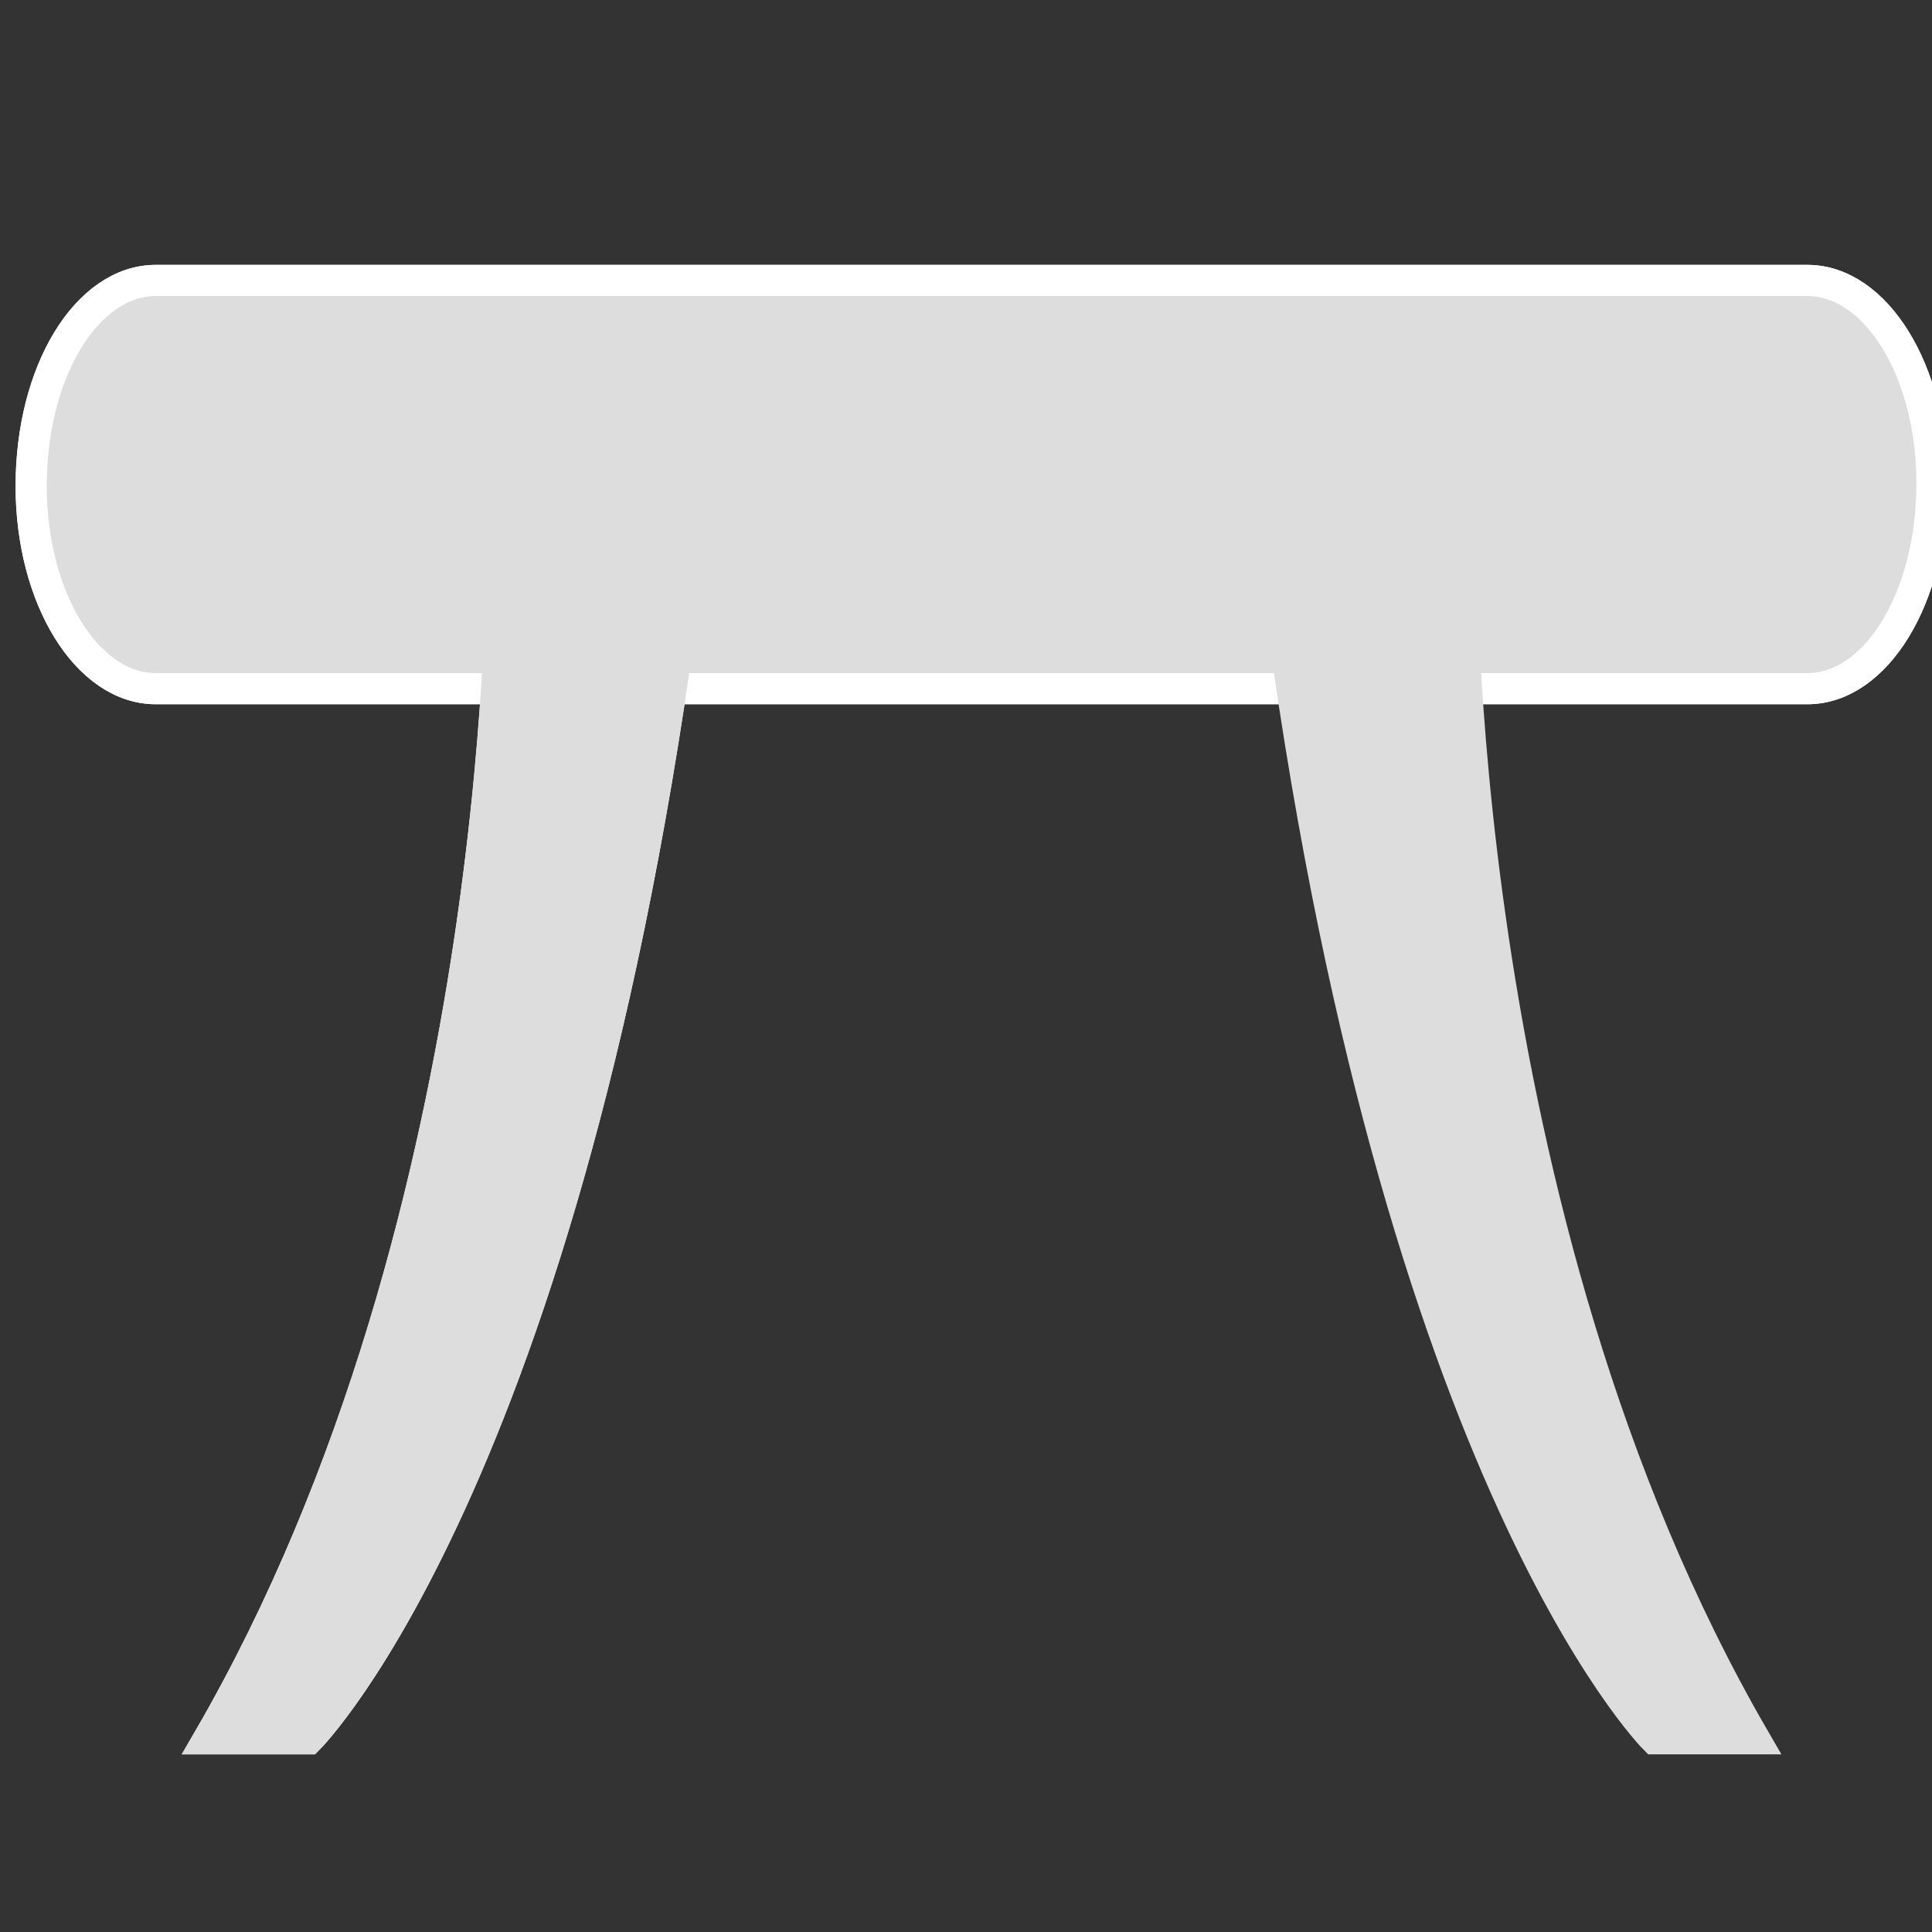
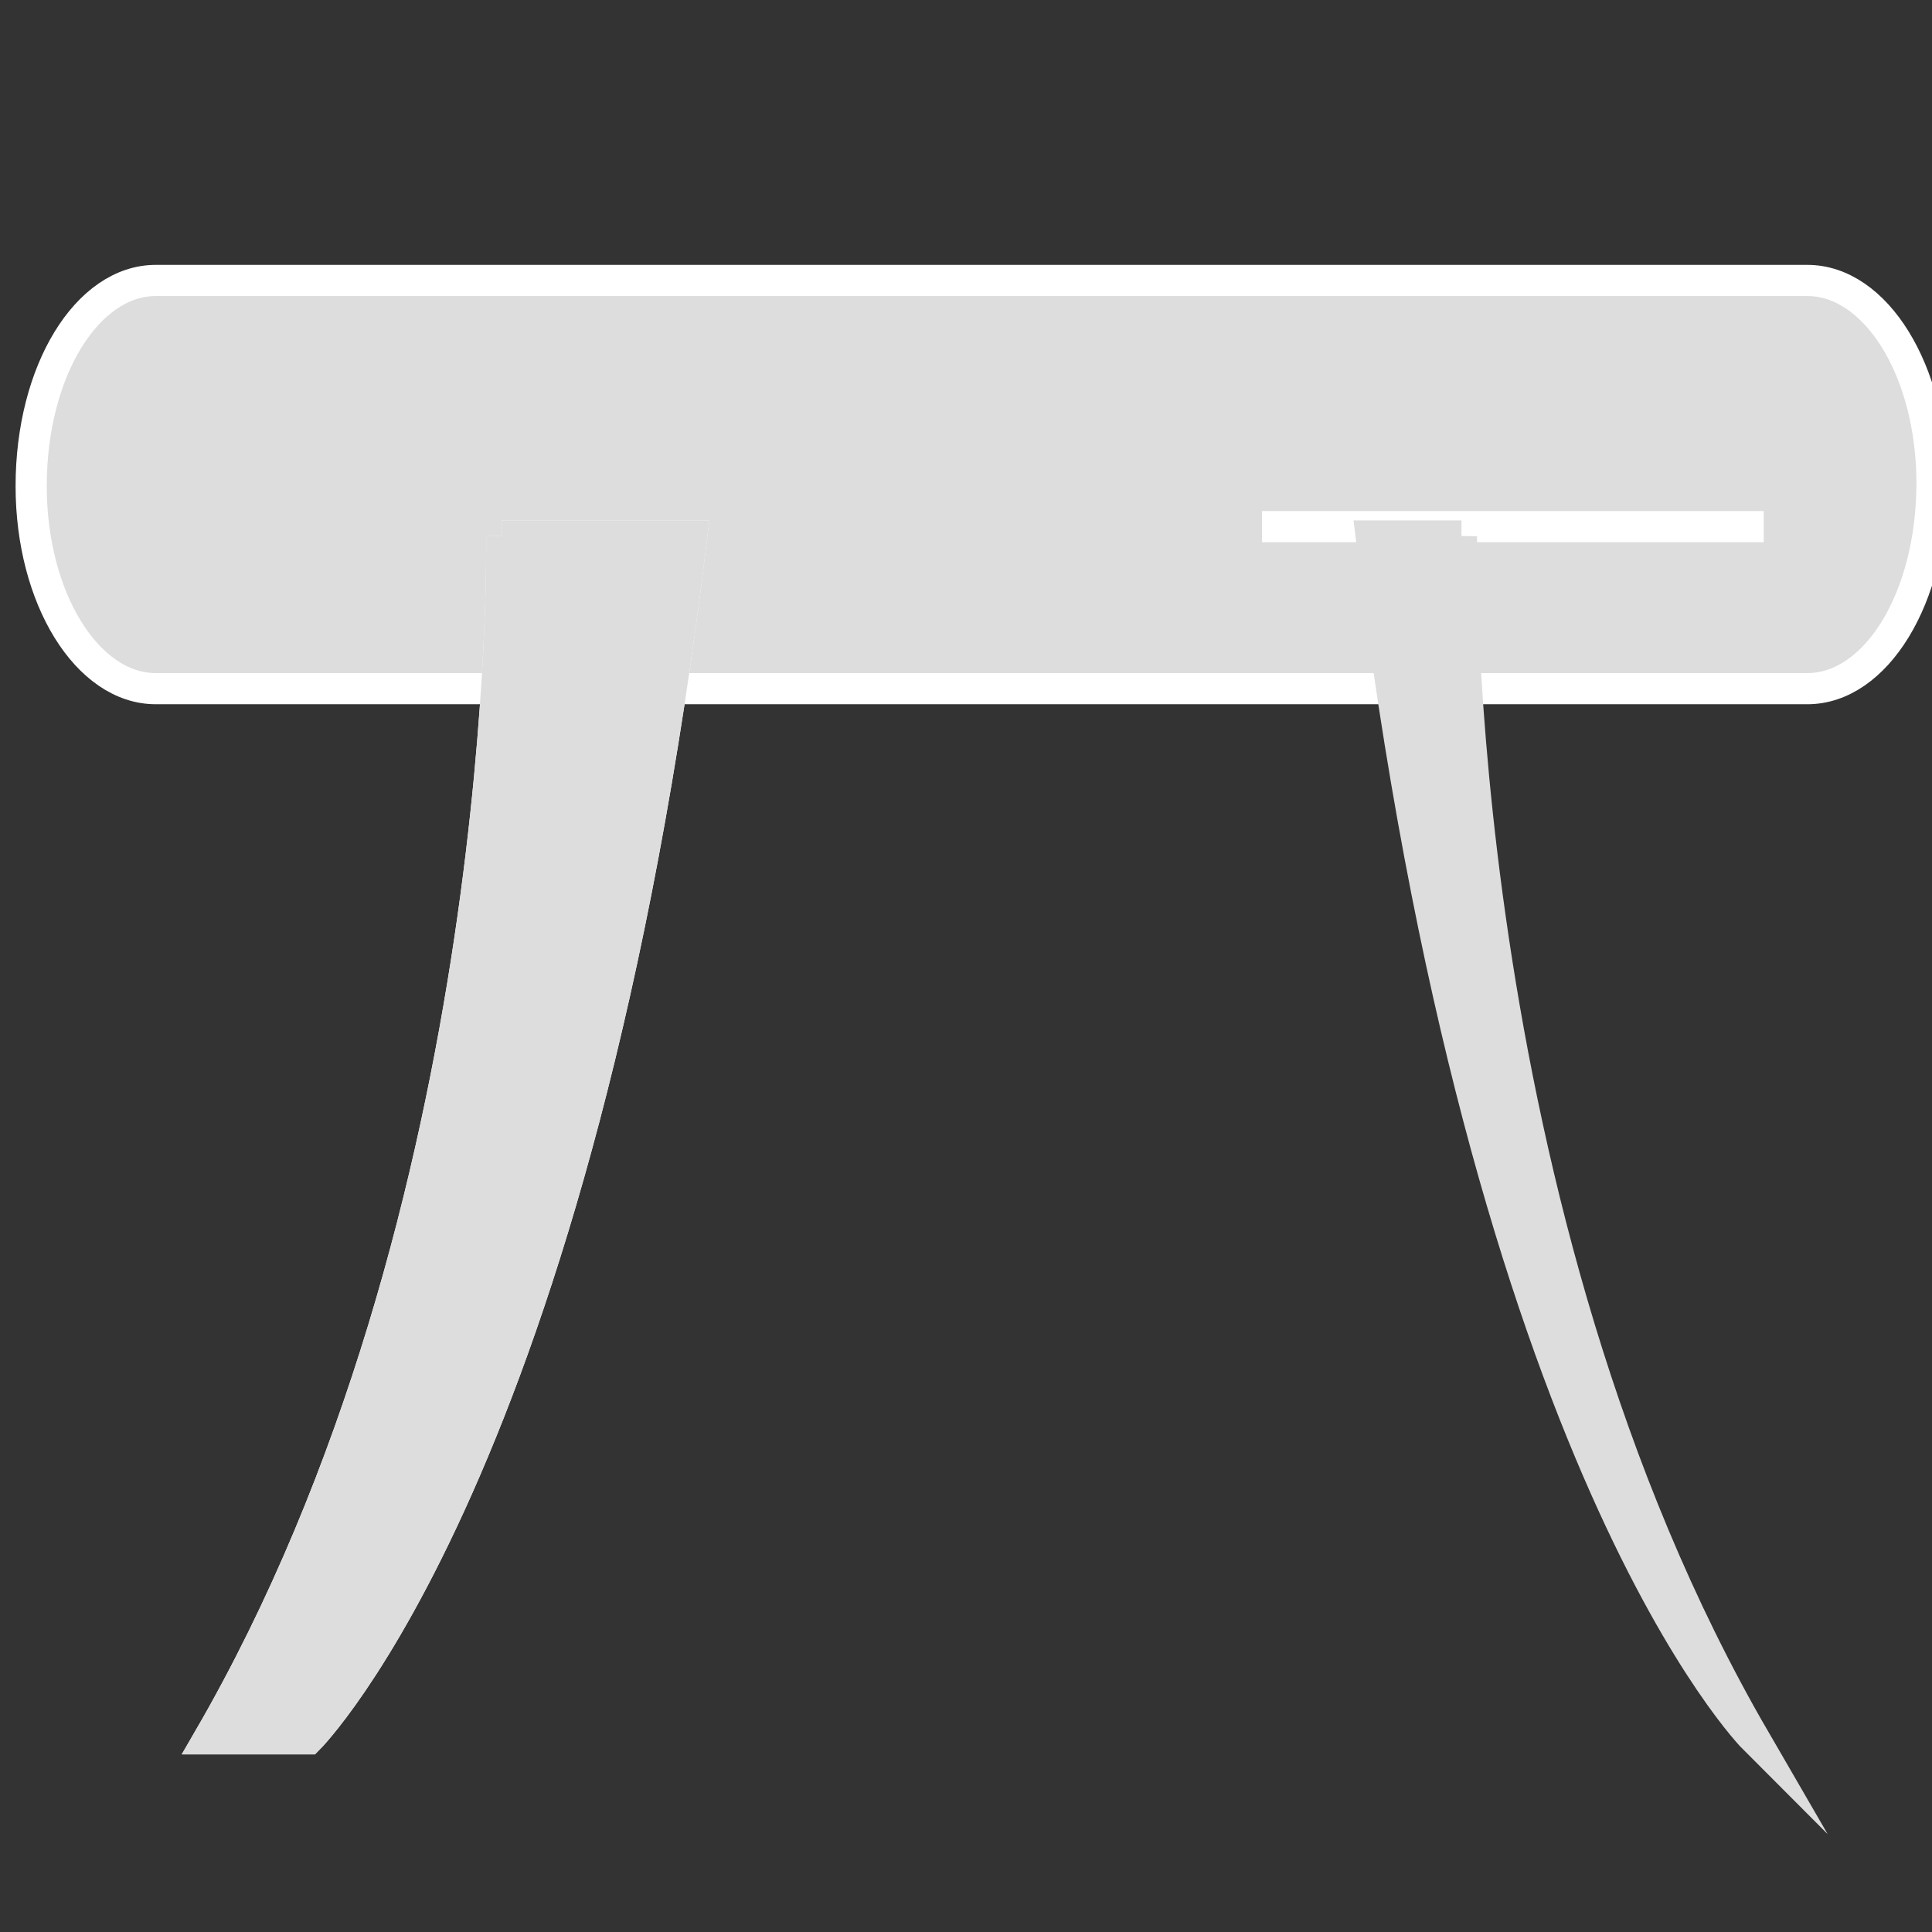
<svg xmlns="http://www.w3.org/2000/svg" xmlns:xlink="http://www.w3.org/1999/xlink" version="1.1" id="katman_1" x="0px" y="0px" viewBox="0 0 62 62" style="enable-background:new 0 0 62 62;" xml:space="preserve">
  <rect x="0" y="0" width="62" height="62" fill="#333333" stroke="none" />
  <style type="text/css">
	.st0{fill:#DDDDDD;stroke:#FFFFFF;stroke-miterlimit:10;}
	.st1{clip-path:url(#SVGID_00000013154524275834635430000001329082128294460825_);}
	.st2{clip-path:url(#SVGID_00000023267906313485128780000007389721098473502902_);}
	.st3{fill:#DDDDDD;stroke:#DDDDDD;stroke-miterlimit:10;}
</style>
  <g>
    <g>
      <path class="st0" d="M58,22.1H5c-2.2,0-4-2.9-4-6.5C1,11.9,2.8,9,5,9H58c2.2,0,4,2.9,4,6.5C62,19.2,60.2,22.1,58,22.1" />
    </g>
    <g>
      <defs>
        <line id="SVGID_1_" x1="40.5" y1="16.9" x2="56.6" y2="16.9" />
      </defs>
      <defs>
        <path id="SVGID_00000064316228988573044320000006413105416140945288_" d="M56.6,55.9" />
      </defs>
      <use xlink:href="#SVGID_1_" style="overflow:visible;fill:#DDDDDD;" />
      <use xlink:href="#SVGID_00000064316228988573044320000006413105416140945288_" style="overflow:visible;fill:#DDDDDD;" />
      <clipPath id="SVGID_00000026871222338587600590000013525355046279385740_">
        <use xlink:href="#SVGID_1_" style="overflow:visible;" />
      </clipPath>
      <clipPath id="SVGID_00000060712406381616785230000014323965411826449057_" style="clip-path:url(#SVGID_00000026871222338587600590000013525355046279385740_);">
        <use xlink:href="#SVGID_00000064316228988573044320000006413105416140945288_" style="overflow:visible;" />
      </clipPath>
      <g style="clip-path:url(#SVGID_00000060712406381616785230000014323965411826449057_);">
-         <path class="st0" d="M46.9,17.2c0,0-0.4,21.7,9.4,38.6h-3.2c0,0-8.7-8.7-12.3-38.6H46.9" />
-       </g>
+         </g>
      <use xlink:href="#SVGID_1_" style="overflow:visible;fill:none;stroke:#FFFFFF;stroke-miterlimit:10;" />
      <use xlink:href="#SVGID_00000064316228988573044320000006413105416140945288_" style="overflow:visible;fill:none;stroke:#FFFFFF;stroke-miterlimit:10;" />
    </g>
    <g>
      <g>
        <path class="st0" d="M16.1,17.2c0,0,0.4,21.7-9.4,38.6h3.2c0,0,8.7-8.7,12.3-38.6H16.1" />
      </g>
    </g>
  </g>
  <g>
-     <path class="st0" d="M58,22.1H5c-2.2,0-4-2.9-4-6.5C1,11.9,2.8,9,5,9H58c2.2,0,4,2.9,4,6.5C62,19.2,60.2,22.1,58,22.1" />
-   </g>
+     </g>
  <g>
-     <path class="st3" d="M46.9,17.2c0,0-0.4,21.7,9.4,38.6h-3.2c0,0-8.7-8.7-12.3-38.6H46.9" />
+     <path class="st3" d="M46.9,17.2c0,0-0.4,21.7,9.4,38.6c0,0-8.7-8.7-12.3-38.6H46.9" />
  </g>
  <g>
    <g>
      <path class="st3" d="M16.1,17.2c0,0,0.4,21.7-9.4,38.6h3.2c0,0,8.7-8.7,12.3-38.6H16.1" />
    </g>
  </g>
</svg>